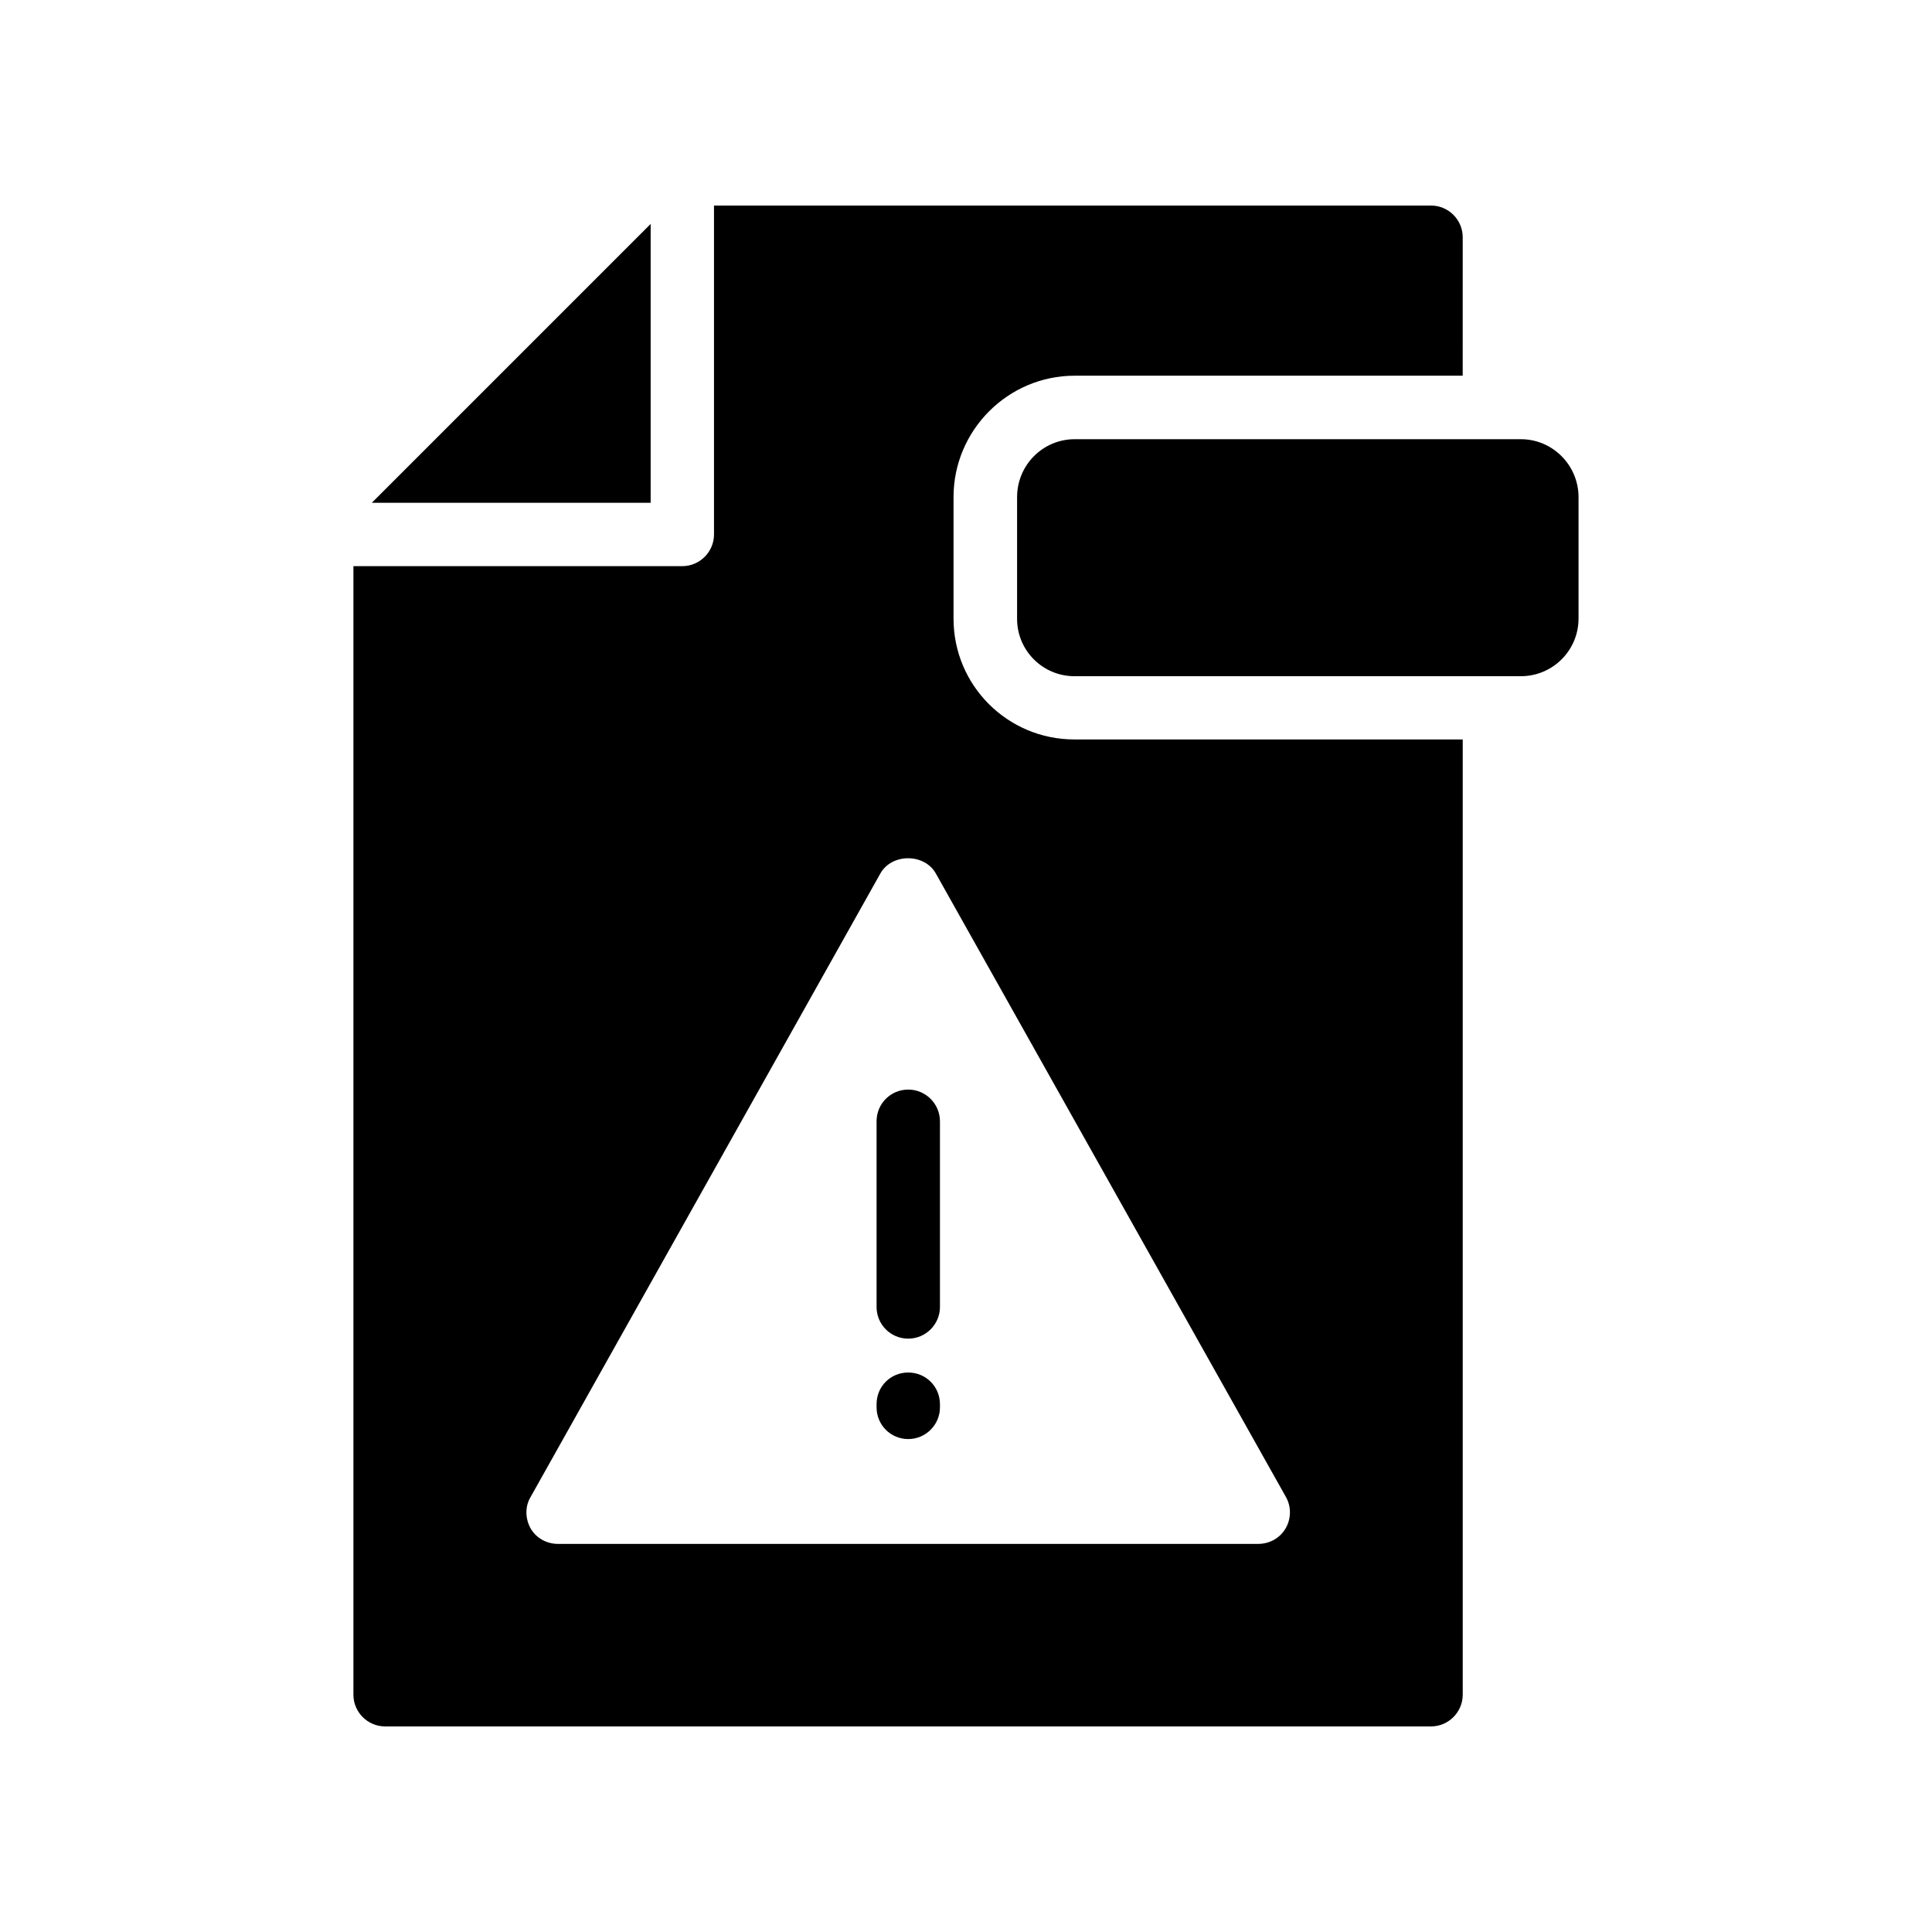
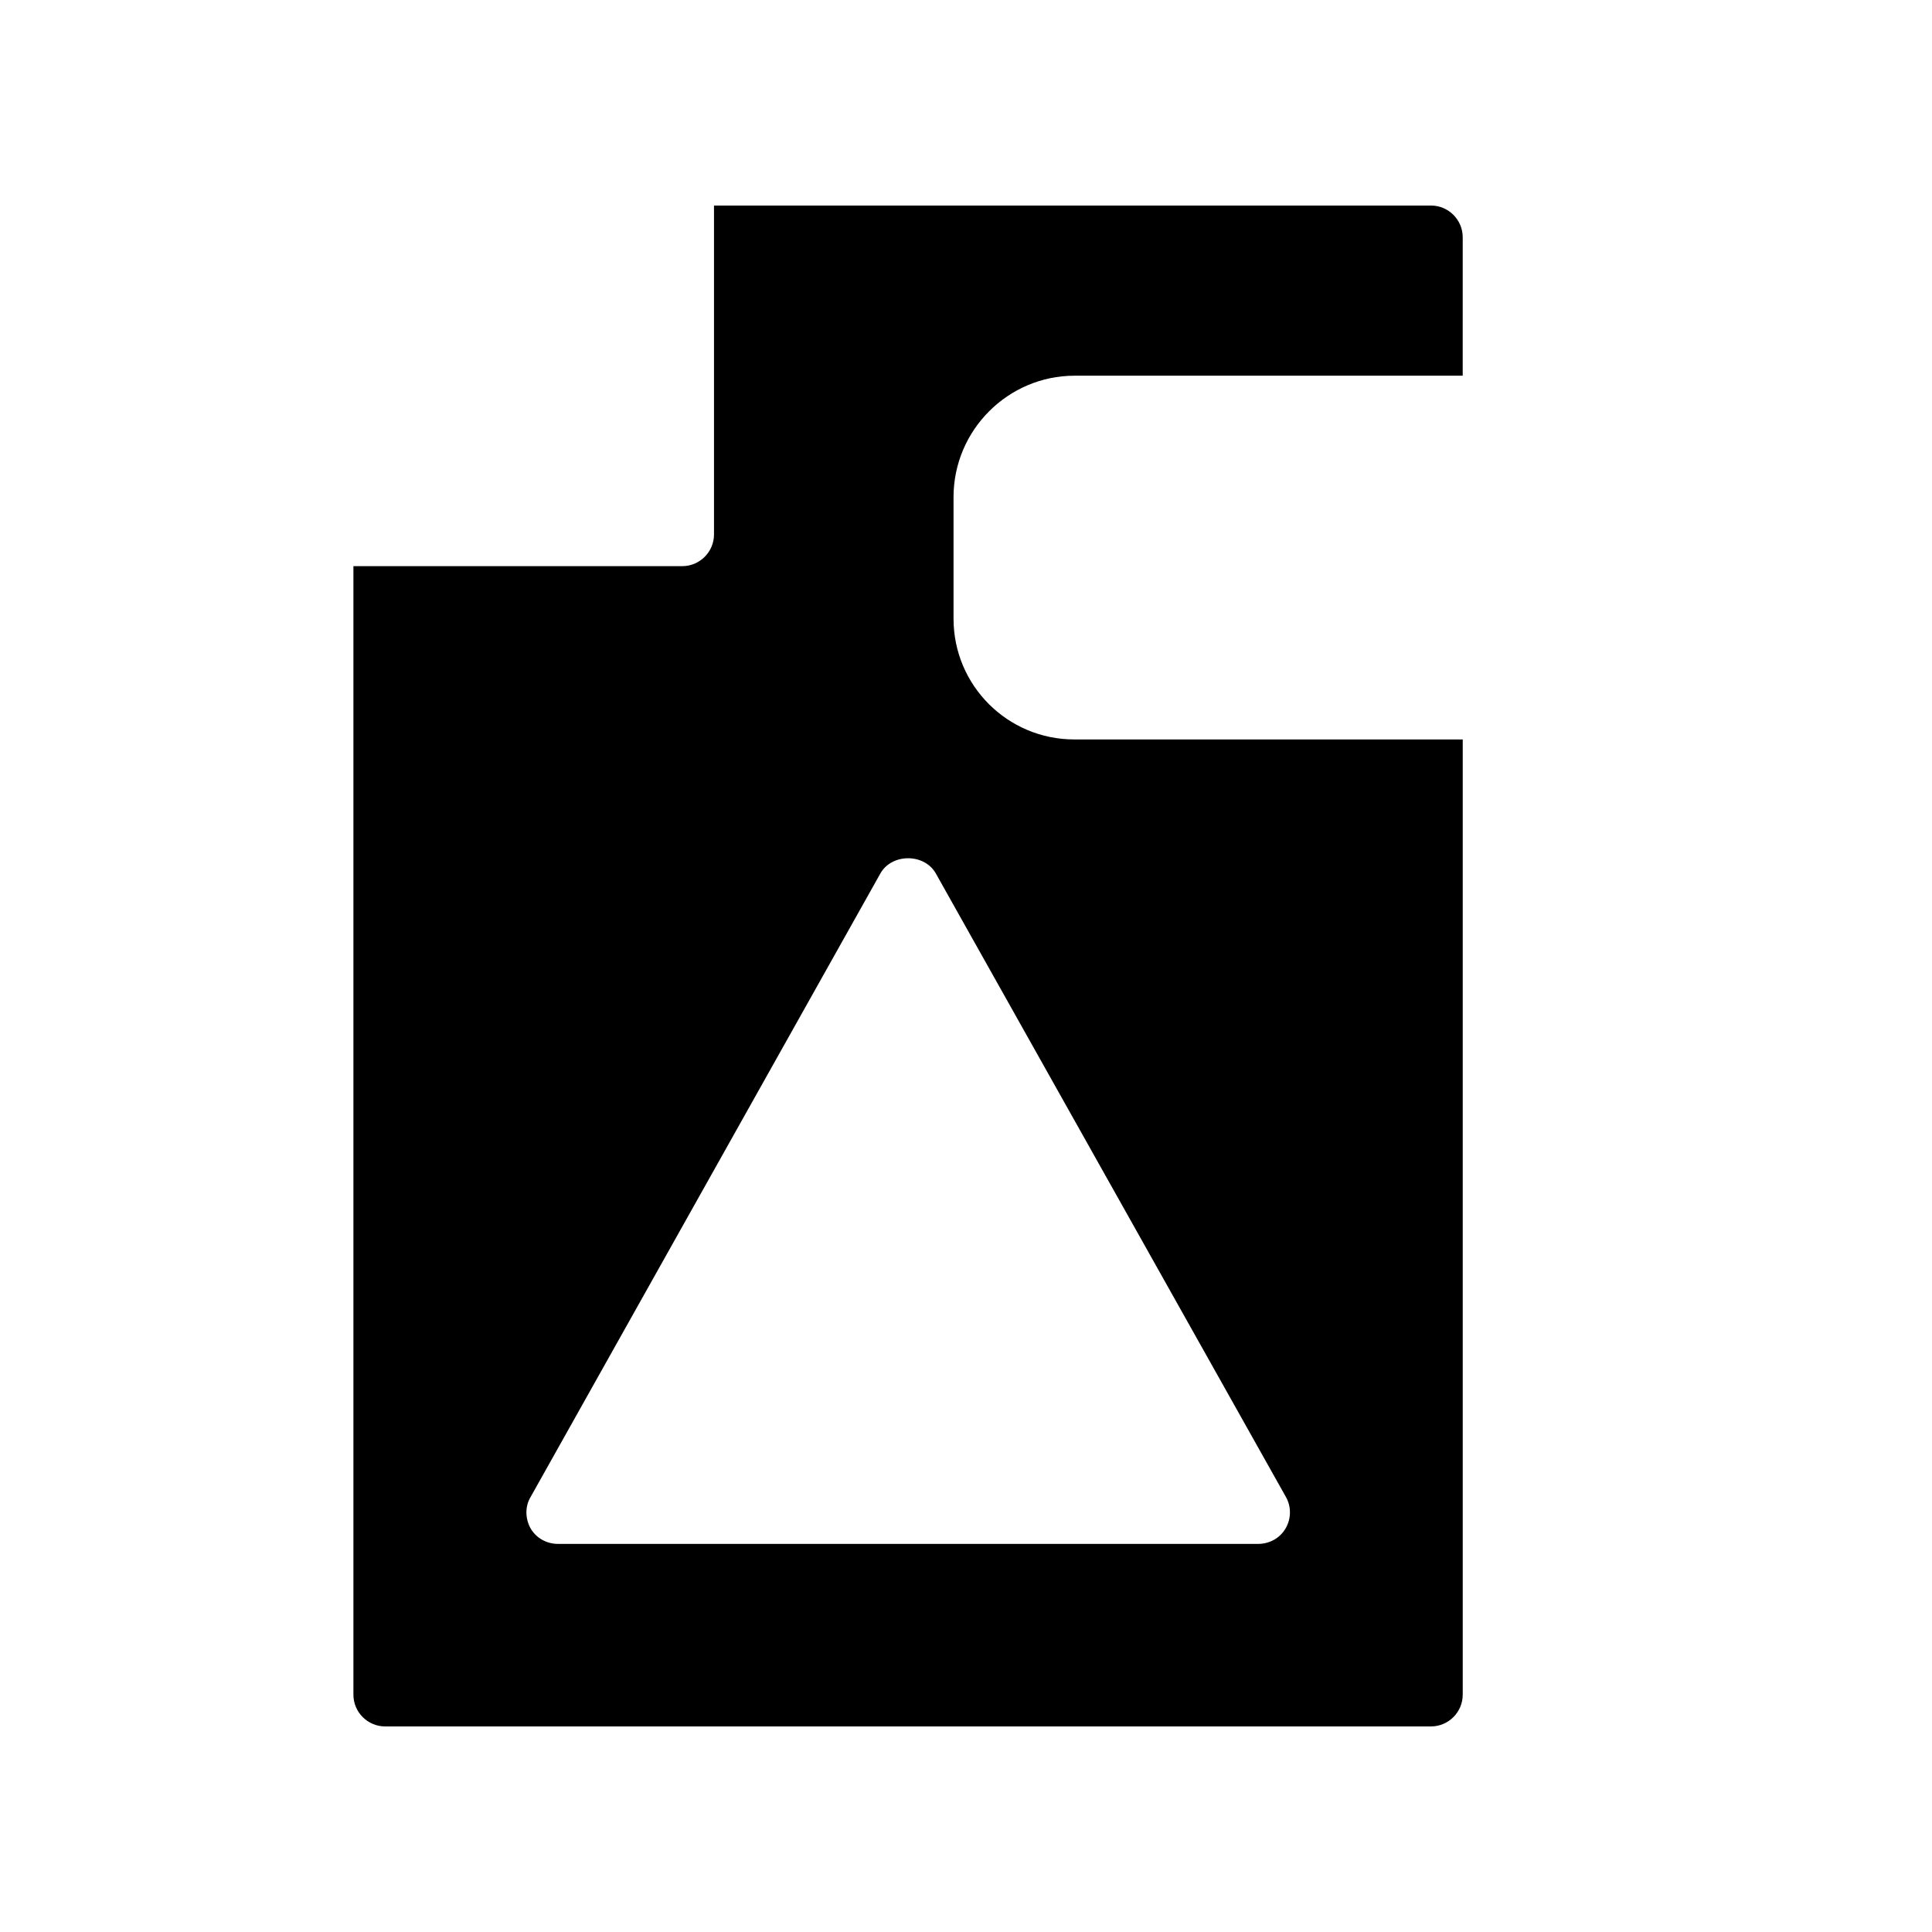
<svg xmlns="http://www.w3.org/2000/svg" fill="#000000" width="800px" height="800px" version="1.1" viewBox="144 144 512 512">
  <g>
-     <path d="m562.33 307.92v-32.16c0-8.48-6.887-15.367-15.281-15.367h-118.23c-8.48 0-15.281 6.887-15.281 15.367v32.242c0 8.398 6.801 15.199 15.199 15.199h118.31c8.395 0 15.281-6.801 15.281-15.281z" />
-     <path d="m384.7 507.73c-4.703 0-8.398 3.695-8.398 8.398v0.84c0 4.617 3.695 8.398 8.398 8.398 4.617 0 8.398-3.777 8.398-8.398v-0.84c-0.004-4.703-3.781-8.398-8.398-8.398z" />
-     <path d="m384.7 432.75c-4.703 0-8.398 3.777-8.398 8.398v49.207c0 4.617 3.695 8.398 8.398 8.398 4.617 0 8.398-3.777 8.398-8.398v-49.207c-0.004-4.621-3.781-8.398-8.398-8.398z" />
-     <path d="m316.43 277.24v-73.895l-73.895 73.895z" />
    <path d="m531.64 593.12v-253.16h-102.95c-17.633 0-31.992-14.273-31.992-31.992v-32.242c0-17.719 14.441-32.16 32.074-32.16h102.86l0.004-36.695c0-4.617-3.777-8.398-8.398-8.398l-190.02 0.004v87.16c0 4.617-3.777 8.398-8.398 8.398l-87.16-0.004v299.09c0 4.617 3.777 8.398 8.398 8.398h277.18c4.617 0 8.398-3.781 8.398-8.398zm-46.941-44.082c-1.512 2.602-4.281 4.113-7.305 4.113h-185.48c-3.023 0-5.793-1.512-7.305-4.113-1.43-2.602-1.512-5.793 0-8.312l92.699-165.25c3.023-5.375 11.672-5.375 14.695 0l92.785 165.25c1.426 2.519 1.426 5.707-0.086 8.312z" />
  </g>
</svg>